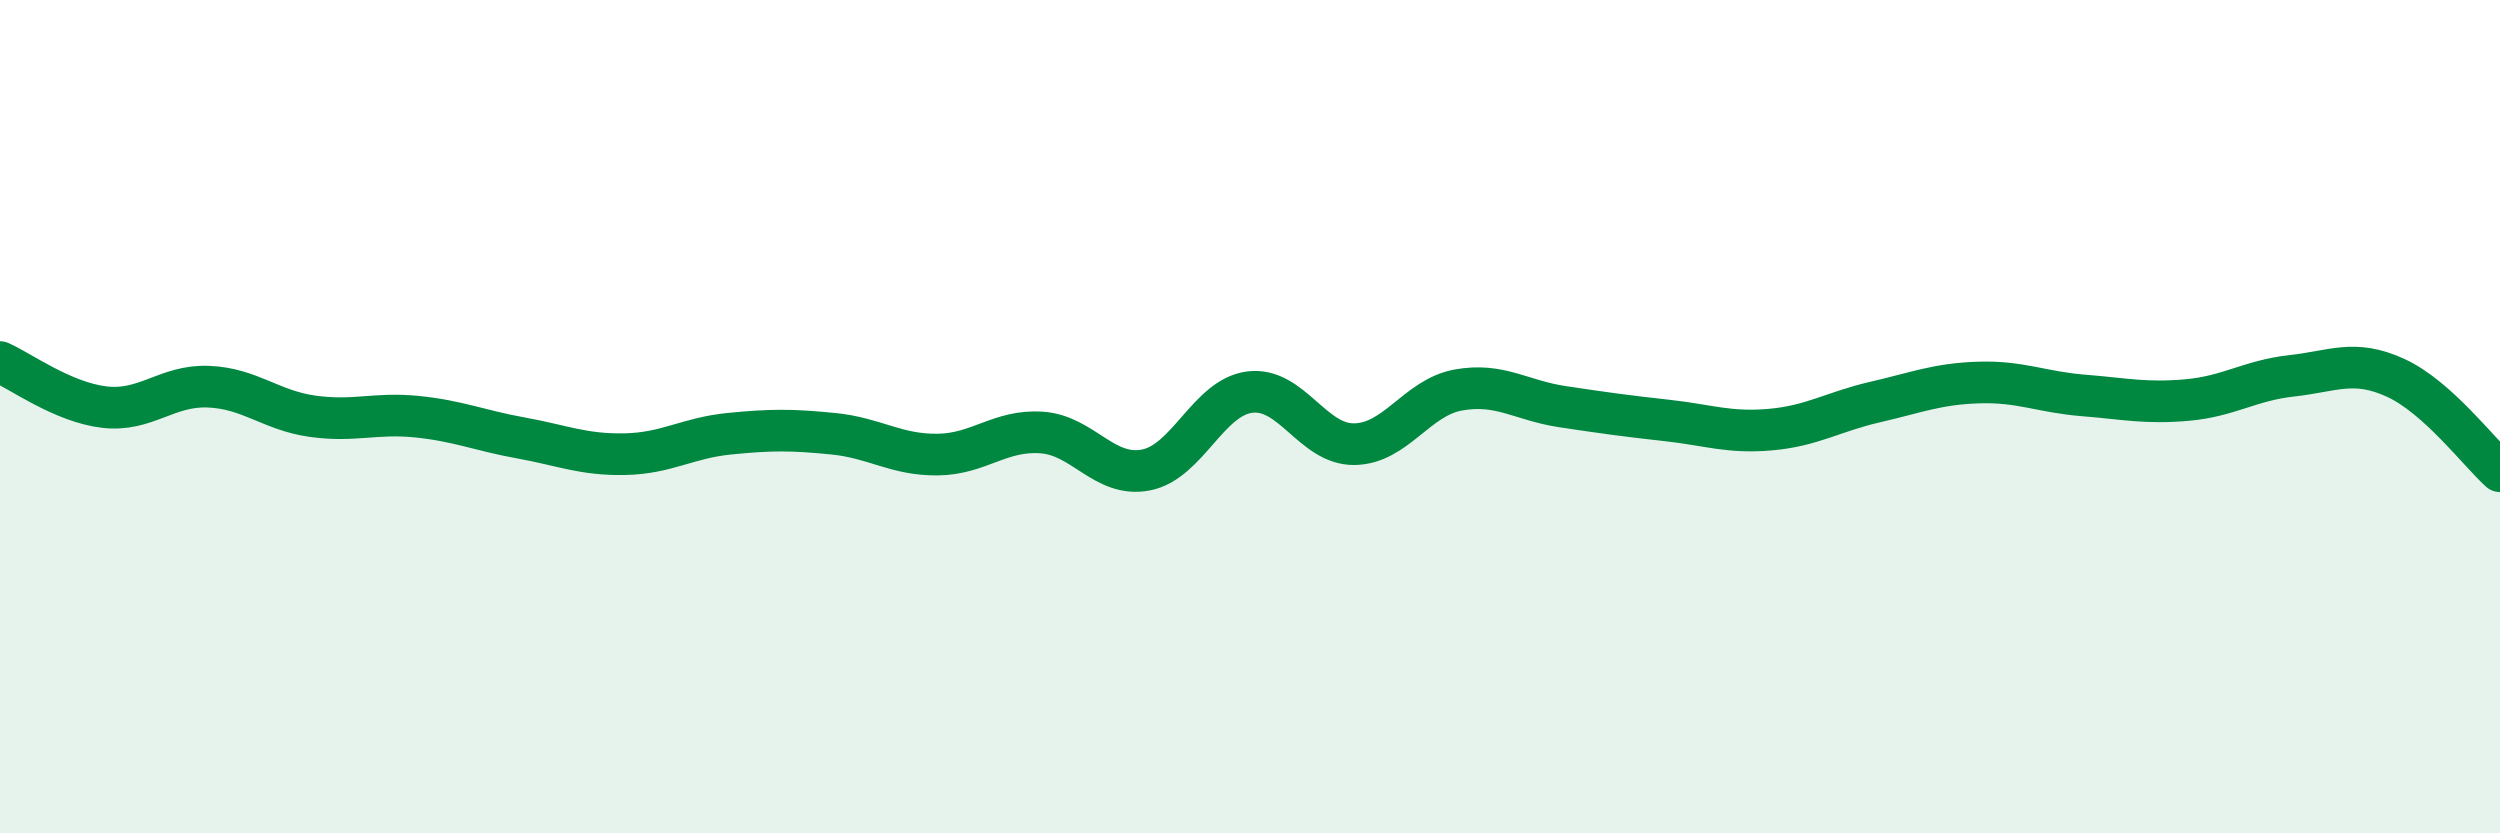
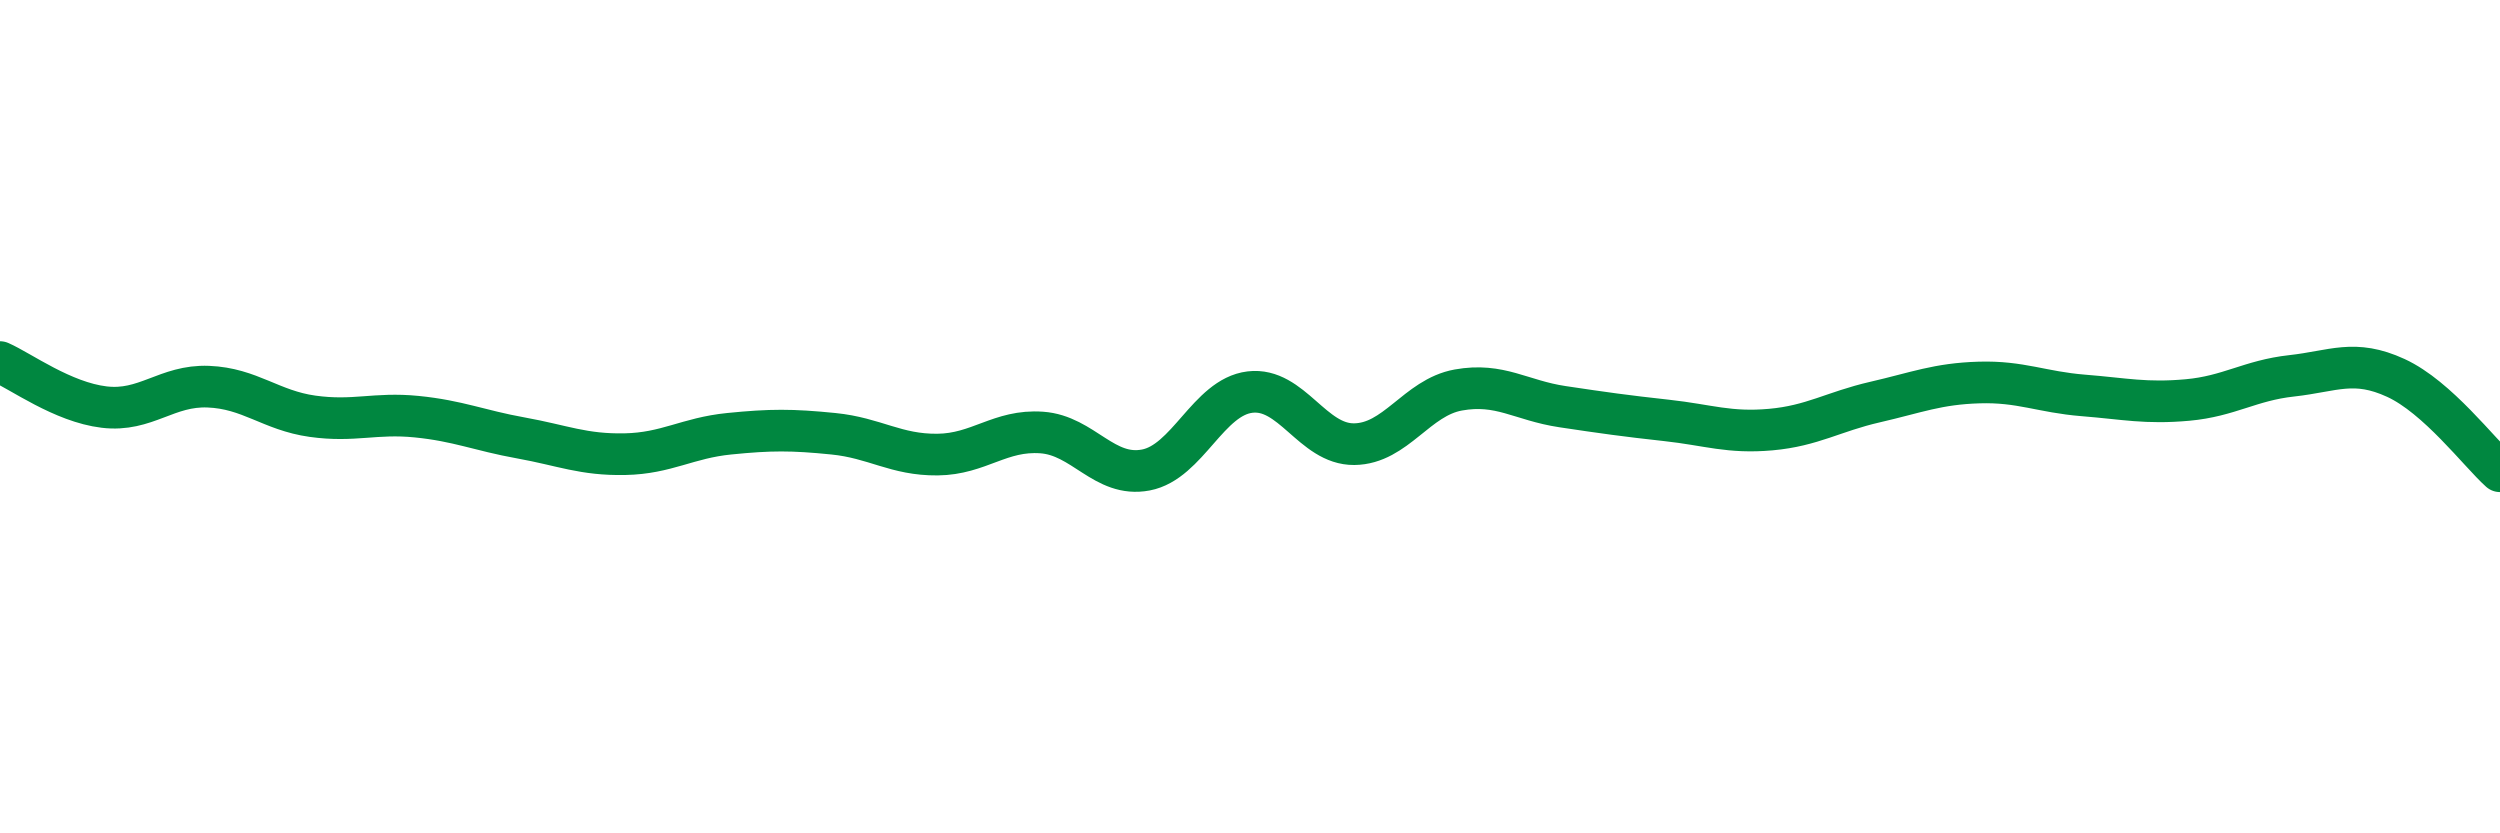
<svg xmlns="http://www.w3.org/2000/svg" width="60" height="20" viewBox="0 0 60 20">
-   <path d="M 0,8.69 C 0.5,8.91 1.5,9.65 2.5,9.77 C 3.5,9.89 4,9.24 5,9.28 C 6,9.32 6.5,9.85 7.5,9.99 C 8.5,10.13 9,9.9 10,10 C 11,10.1 11.5,10.33 12.5,10.51 C 13.5,10.69 14,10.92 15,10.9 C 16,10.88 16.5,10.51 17.5,10.41 C 18.5,10.31 19,10.31 20,10.41 C 21,10.51 21.5,10.92 22.5,10.91 C 23.5,10.9 24,10.31 25,10.38 C 26,10.45 26.5,11.47 27.5,11.28 C 28.5,11.09 29,9.53 30,9.41 C 31,9.29 31.5,10.67 32.5,10.66 C 33.5,10.65 34,9.54 35,9.36 C 36,9.18 36.5,9.61 37.5,9.76 C 38.5,9.91 39,9.98 40,10.09 C 41,10.2 41.5,10.4 42.5,10.31 C 43.5,10.22 44,9.88 45,9.65 C 46,9.42 46.5,9.21 47.5,9.18 C 48.5,9.15 49,9.41 50,9.49 C 51,9.57 51.5,9.69 52.5,9.6 C 53.5,9.51 54,9.13 55,9.02 C 56,8.91 56.5,8.61 57.5,9.07 C 58.5,9.53 59.5,10.86 60,11.31L60 20L0 20Z" fill="#008740" opacity="0.1" stroke-linecap="round" stroke-linejoin="round" />
  <path d="M 0,8.69 C 0.5,8.91 1.5,9.65 2.5,9.77 C 3.5,9.89 4,9.24 5,9.28 C 6,9.32 6.5,9.85 7.5,9.99 C 8.5,10.13 9,9.9 10,10 C 11,10.1 11.5,10.33 12.5,10.51 C 13.5,10.69 14,10.92 15,10.9 C 16,10.88 16.5,10.51 17.5,10.41 C 18.5,10.31 19,10.31 20,10.41 C 21,10.51 21.5,10.92 22.5,10.91 C 23.5,10.9 24,10.31 25,10.38 C 26,10.45 26.5,11.47 27.5,11.28 C 28.5,11.09 29,9.53 30,9.41 C 31,9.29 31.5,10.67 32.5,10.66 C 33.5,10.65 34,9.54 35,9.36 C 36,9.18 36.5,9.61 37.5,9.76 C 38.5,9.91 39,9.98 40,10.09 C 41,10.2 41.5,10.4 42.5,10.31 C 43.5,10.22 44,9.88 45,9.65 C 46,9.42 46.5,9.21 47.5,9.18 C 48.5,9.15 49,9.41 50,9.49 C 51,9.57 51.5,9.69 52.5,9.6 C 53.5,9.51 54,9.13 55,9.02 C 56,8.91 56.5,8.61 57.5,9.07 C 58.5,9.53 59.5,10.86 60,11.31" stroke="#008740" stroke-width="1" fill="none" stroke-linecap="round" stroke-linejoin="round" />
</svg>